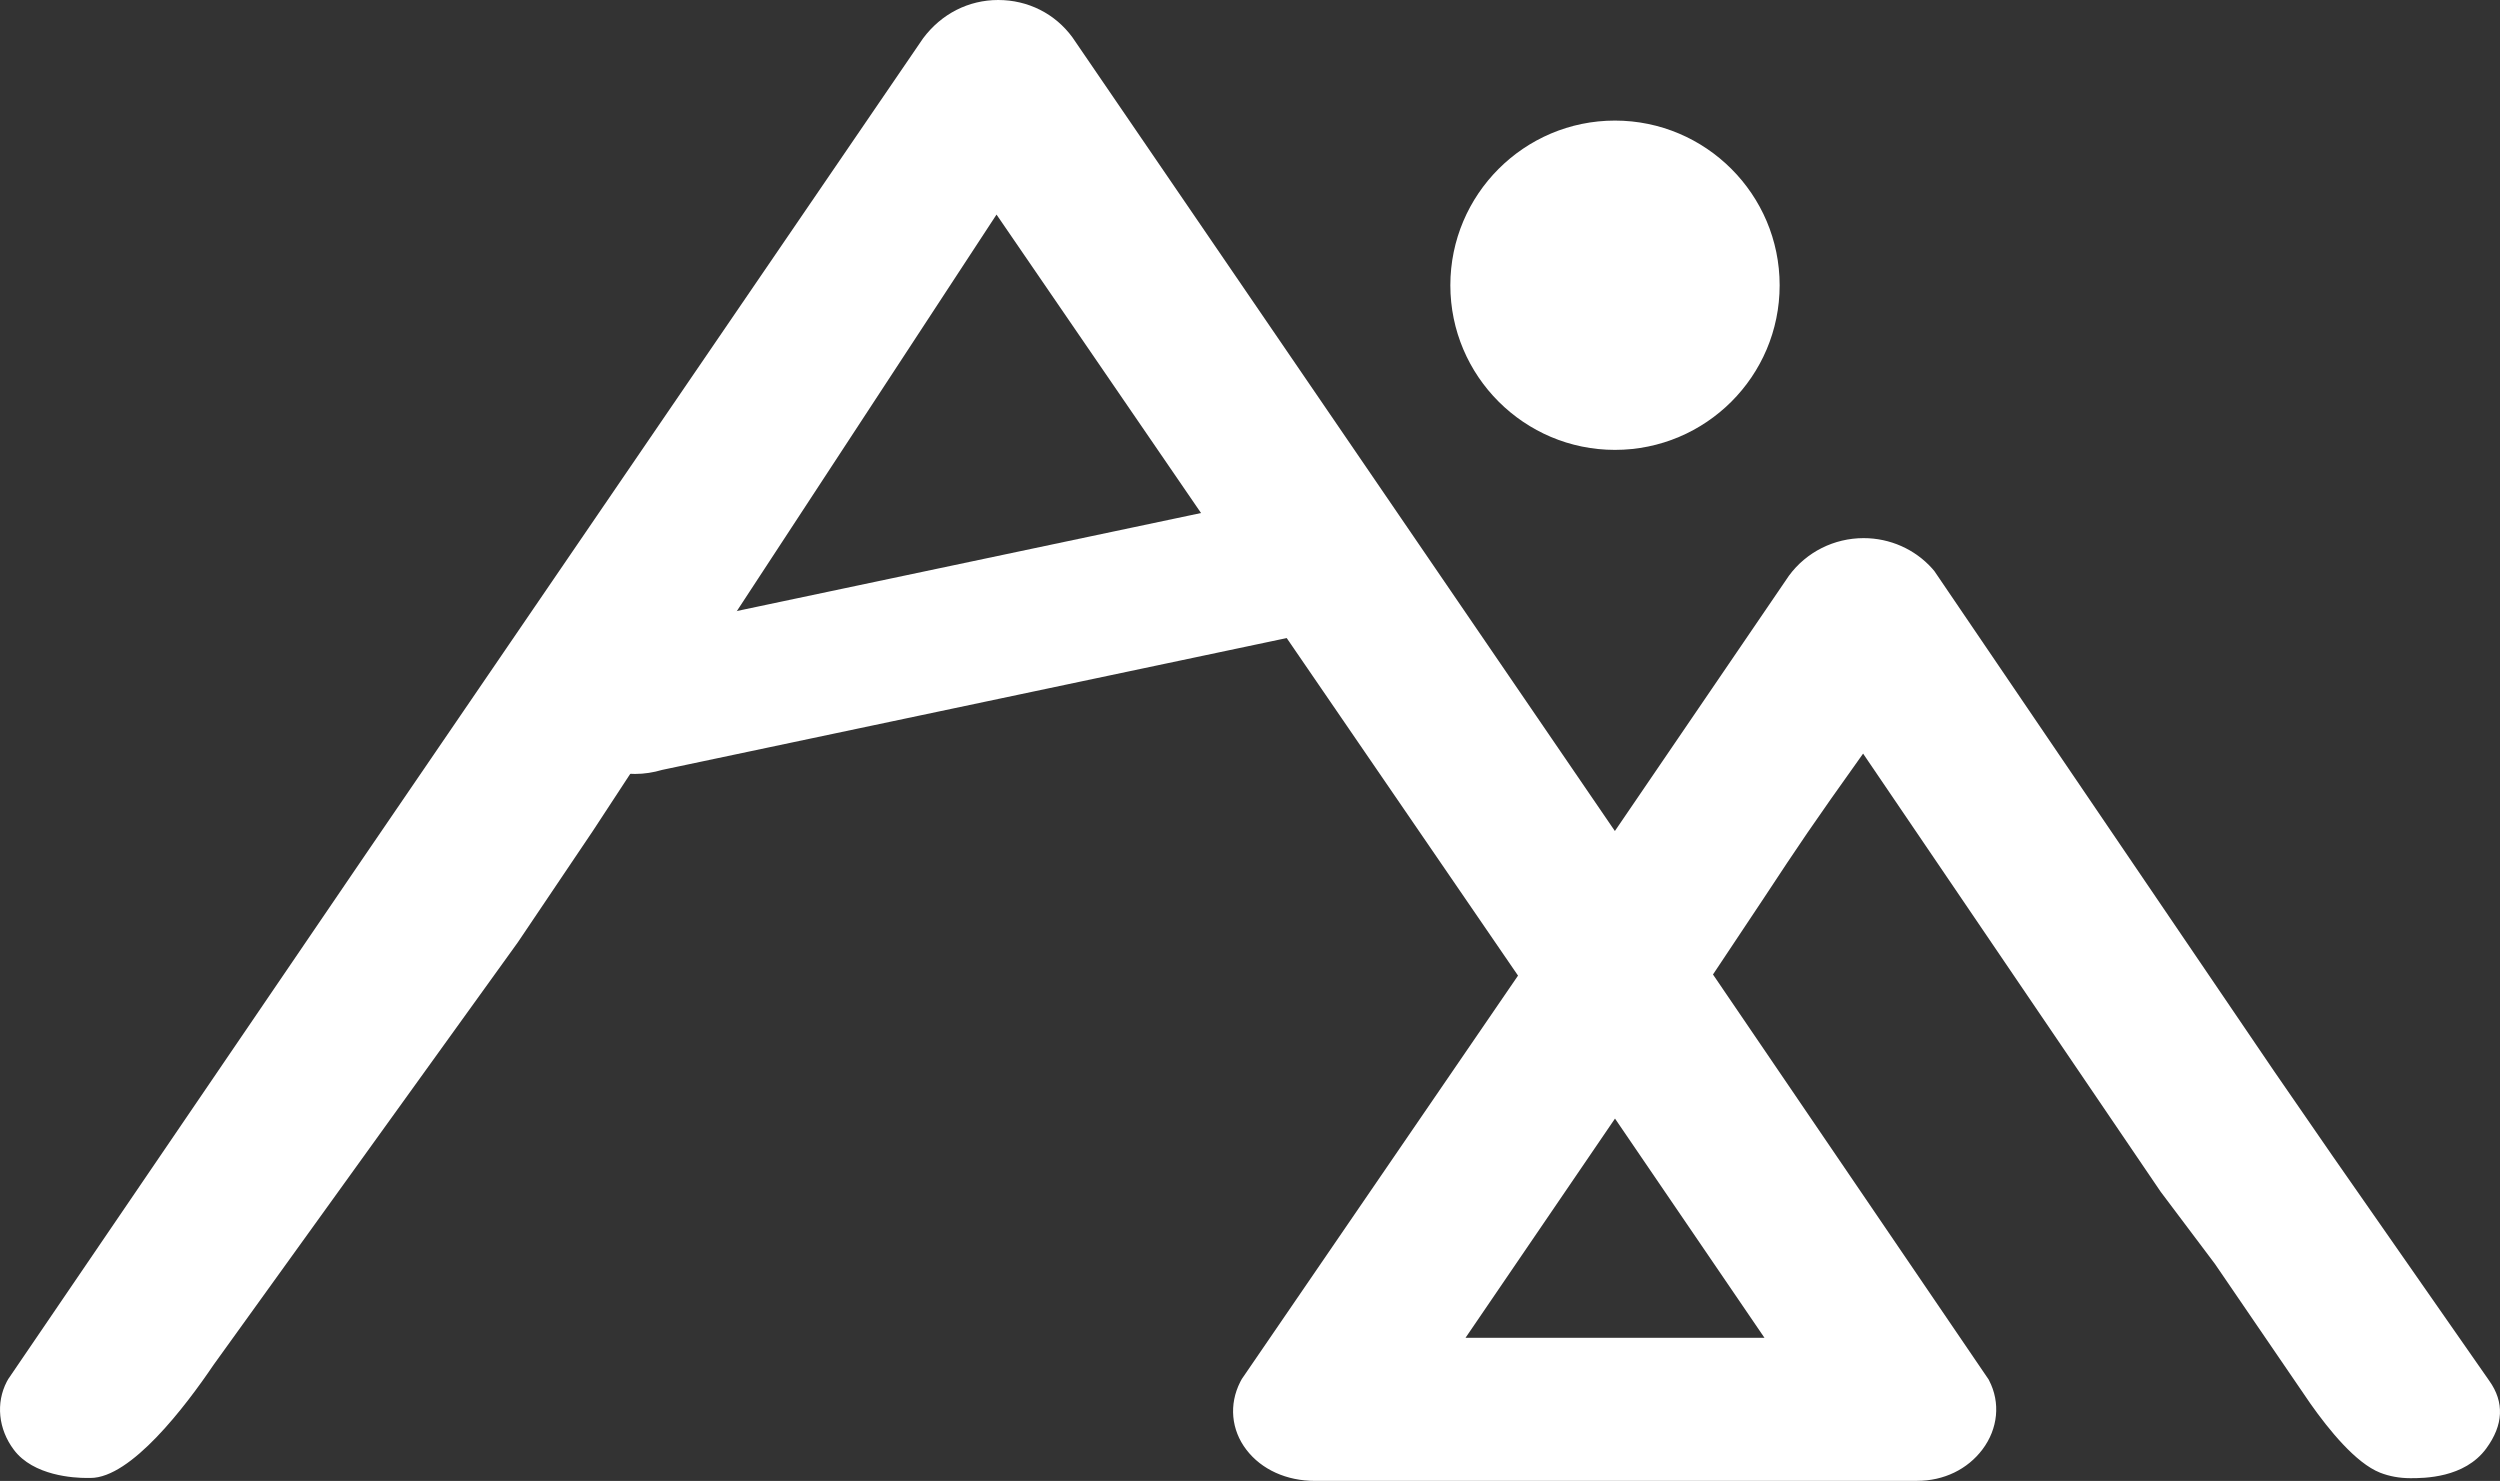
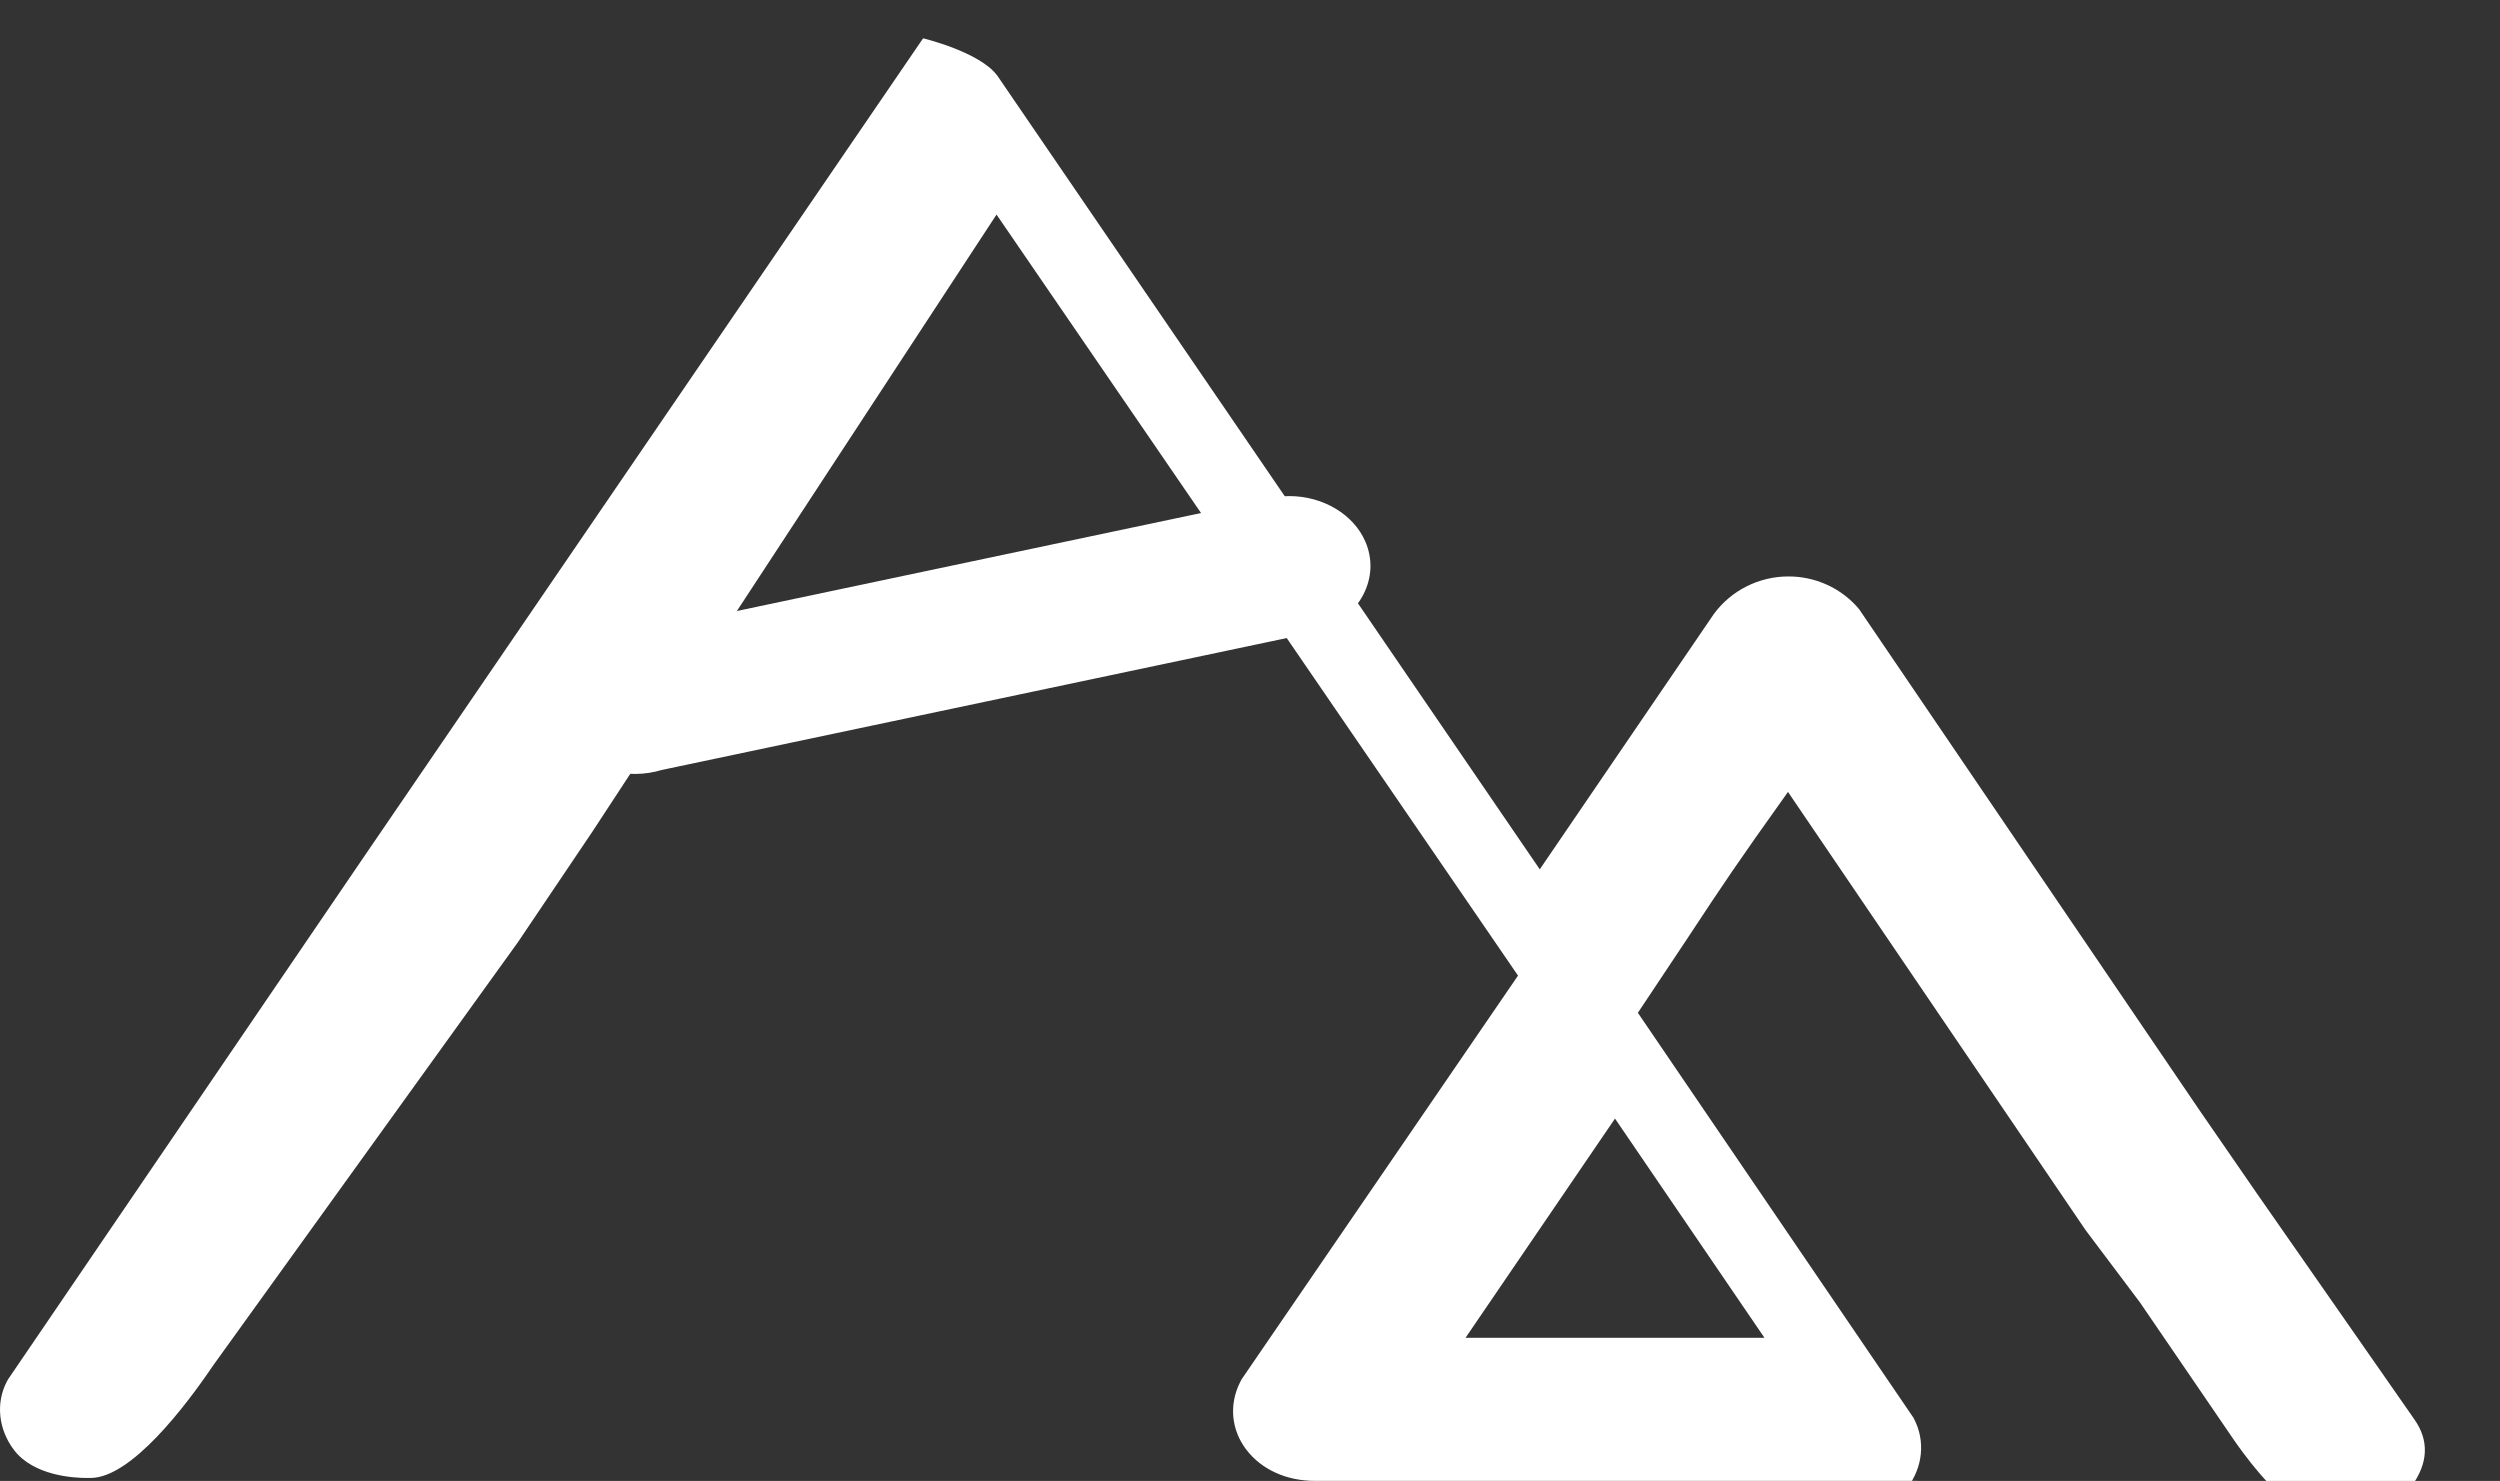
<svg xmlns="http://www.w3.org/2000/svg" id="Layer_1" data-name="Layer 1" viewBox="0 0 443.67 262.82">
  <rect x="0" y="0" width="443.67" height="262.82" fill="#333333" stroke="none" />
  <defs>
    <style>
      .cls-1 {
        fill: #fff;
      }
    </style>
  </defs>
  <g>
    <path class="cls-1" d="M112.69,137.35c-5.99,0-11.41-3.25-13.49-8.06-1.35-3.11-1.19-6.48.39-9.49,1.58-3.01,4.46-5.32,8.06-6.48l.21-.05,116.12-24.51c1.56-.46,3.19-.72,4.83-.72,5.99,0,11.41,3.25,13.49,8.06,1.35,3.11,1.19,6.48-.39,9.49s-4.46,5.32-8.06,6.48l-.21.05-116.12,24.51c-1.56.46-3.17.72-4.83.72h0Z" />
-     <path class="cls-1" d="M340.27,262.81h-106.91c-5.03,0-9.47-2-12.17-5.53s-3.11-8.04-1.09-12.03l.28-.52,49.02-71.59L176.85,38.08l-71.62,109.36-13.33,19.79-54,74.99c-5.03,7.44-14.66,20.07-21.84,20.07h-.72c-2.15,0-9.42-.36-12.89-5.01-2.75-3.66-3.21-8.3-1.24-12.09l.26-.46,63.08-92.62L163.82,6.8c3.25-4.35,8.06-6.8,13.33-6.8s10.09,2.41,13.18,6.64l96.26,140.84,30.89-45.31c3.11-4.23,8.04-6.67,13.25-6.67,4.69,0,9.1,1.97,12.17,5.39l.39.46,60.33,88.81,10.45,15.15,27.7,39.74c2.7,3.79,2.52,7.84-.54,12.01-3.87,5.27-11.07,5.27-13.46,5.27-1.95,0-3.76-.34-5.39-.98-4.31-1.71-9.08-7.6-12.35-12.24l-16.96-24.82-9.62-12.79-52.81-77.76c-9.28,13.02-11.26,16-17.66,25.71-2.31,3.47-5.11,7.7-8.98,13.49l48.92,71.88.08.16c2.05,3.94,1.58,8.58-1.17,12.24-2.67,3.55-6.88,5.58-11.57,5.58l.02.02h-.01,0ZM313.14,237.42l-26.53-38.91-26.53,38.91h53.07-.01Z" />
+     <path class="cls-1" d="M340.27,262.81h-106.91c-5.03,0-9.47-2-12.17-5.53s-3.11-8.04-1.09-12.03l.28-.52,49.02-71.59L176.85,38.08l-71.62,109.36-13.33,19.79-54,74.99c-5.03,7.44-14.66,20.07-21.84,20.07h-.72c-2.15,0-9.42-.36-12.89-5.01-2.75-3.66-3.21-8.3-1.24-12.09l.26-.46,63.08-92.62L163.82,6.8s10.09,2.41,13.18,6.64l96.26,140.84,30.89-45.31c3.11-4.23,8.04-6.67,13.25-6.67,4.69,0,9.1,1.97,12.17,5.39l.39.46,60.33,88.81,10.45,15.15,27.7,39.74c2.7,3.79,2.52,7.84-.54,12.01-3.87,5.27-11.07,5.27-13.46,5.27-1.95,0-3.76-.34-5.39-.98-4.31-1.71-9.08-7.6-12.35-12.24l-16.96-24.82-9.62-12.79-52.81-77.76c-9.28,13.02-11.26,16-17.66,25.71-2.31,3.47-5.11,7.7-8.98,13.49l48.92,71.88.08.16c2.05,3.94,1.58,8.58-1.17,12.24-2.67,3.55-6.88,5.58-11.57,5.58l.02.02h-.01,0ZM313.14,237.42l-26.53-38.91-26.53,38.91h53.07-.01Z" />
  </g>
-   <path class="cls-1" d="M286.6,79.84c-16.1,0-29.21-13.1-29.21-29.21s13.1-29.23,29.21-29.23,29.23,13.1,29.23,29.23-13.1,29.21-29.23,29.21Z" />
</svg>